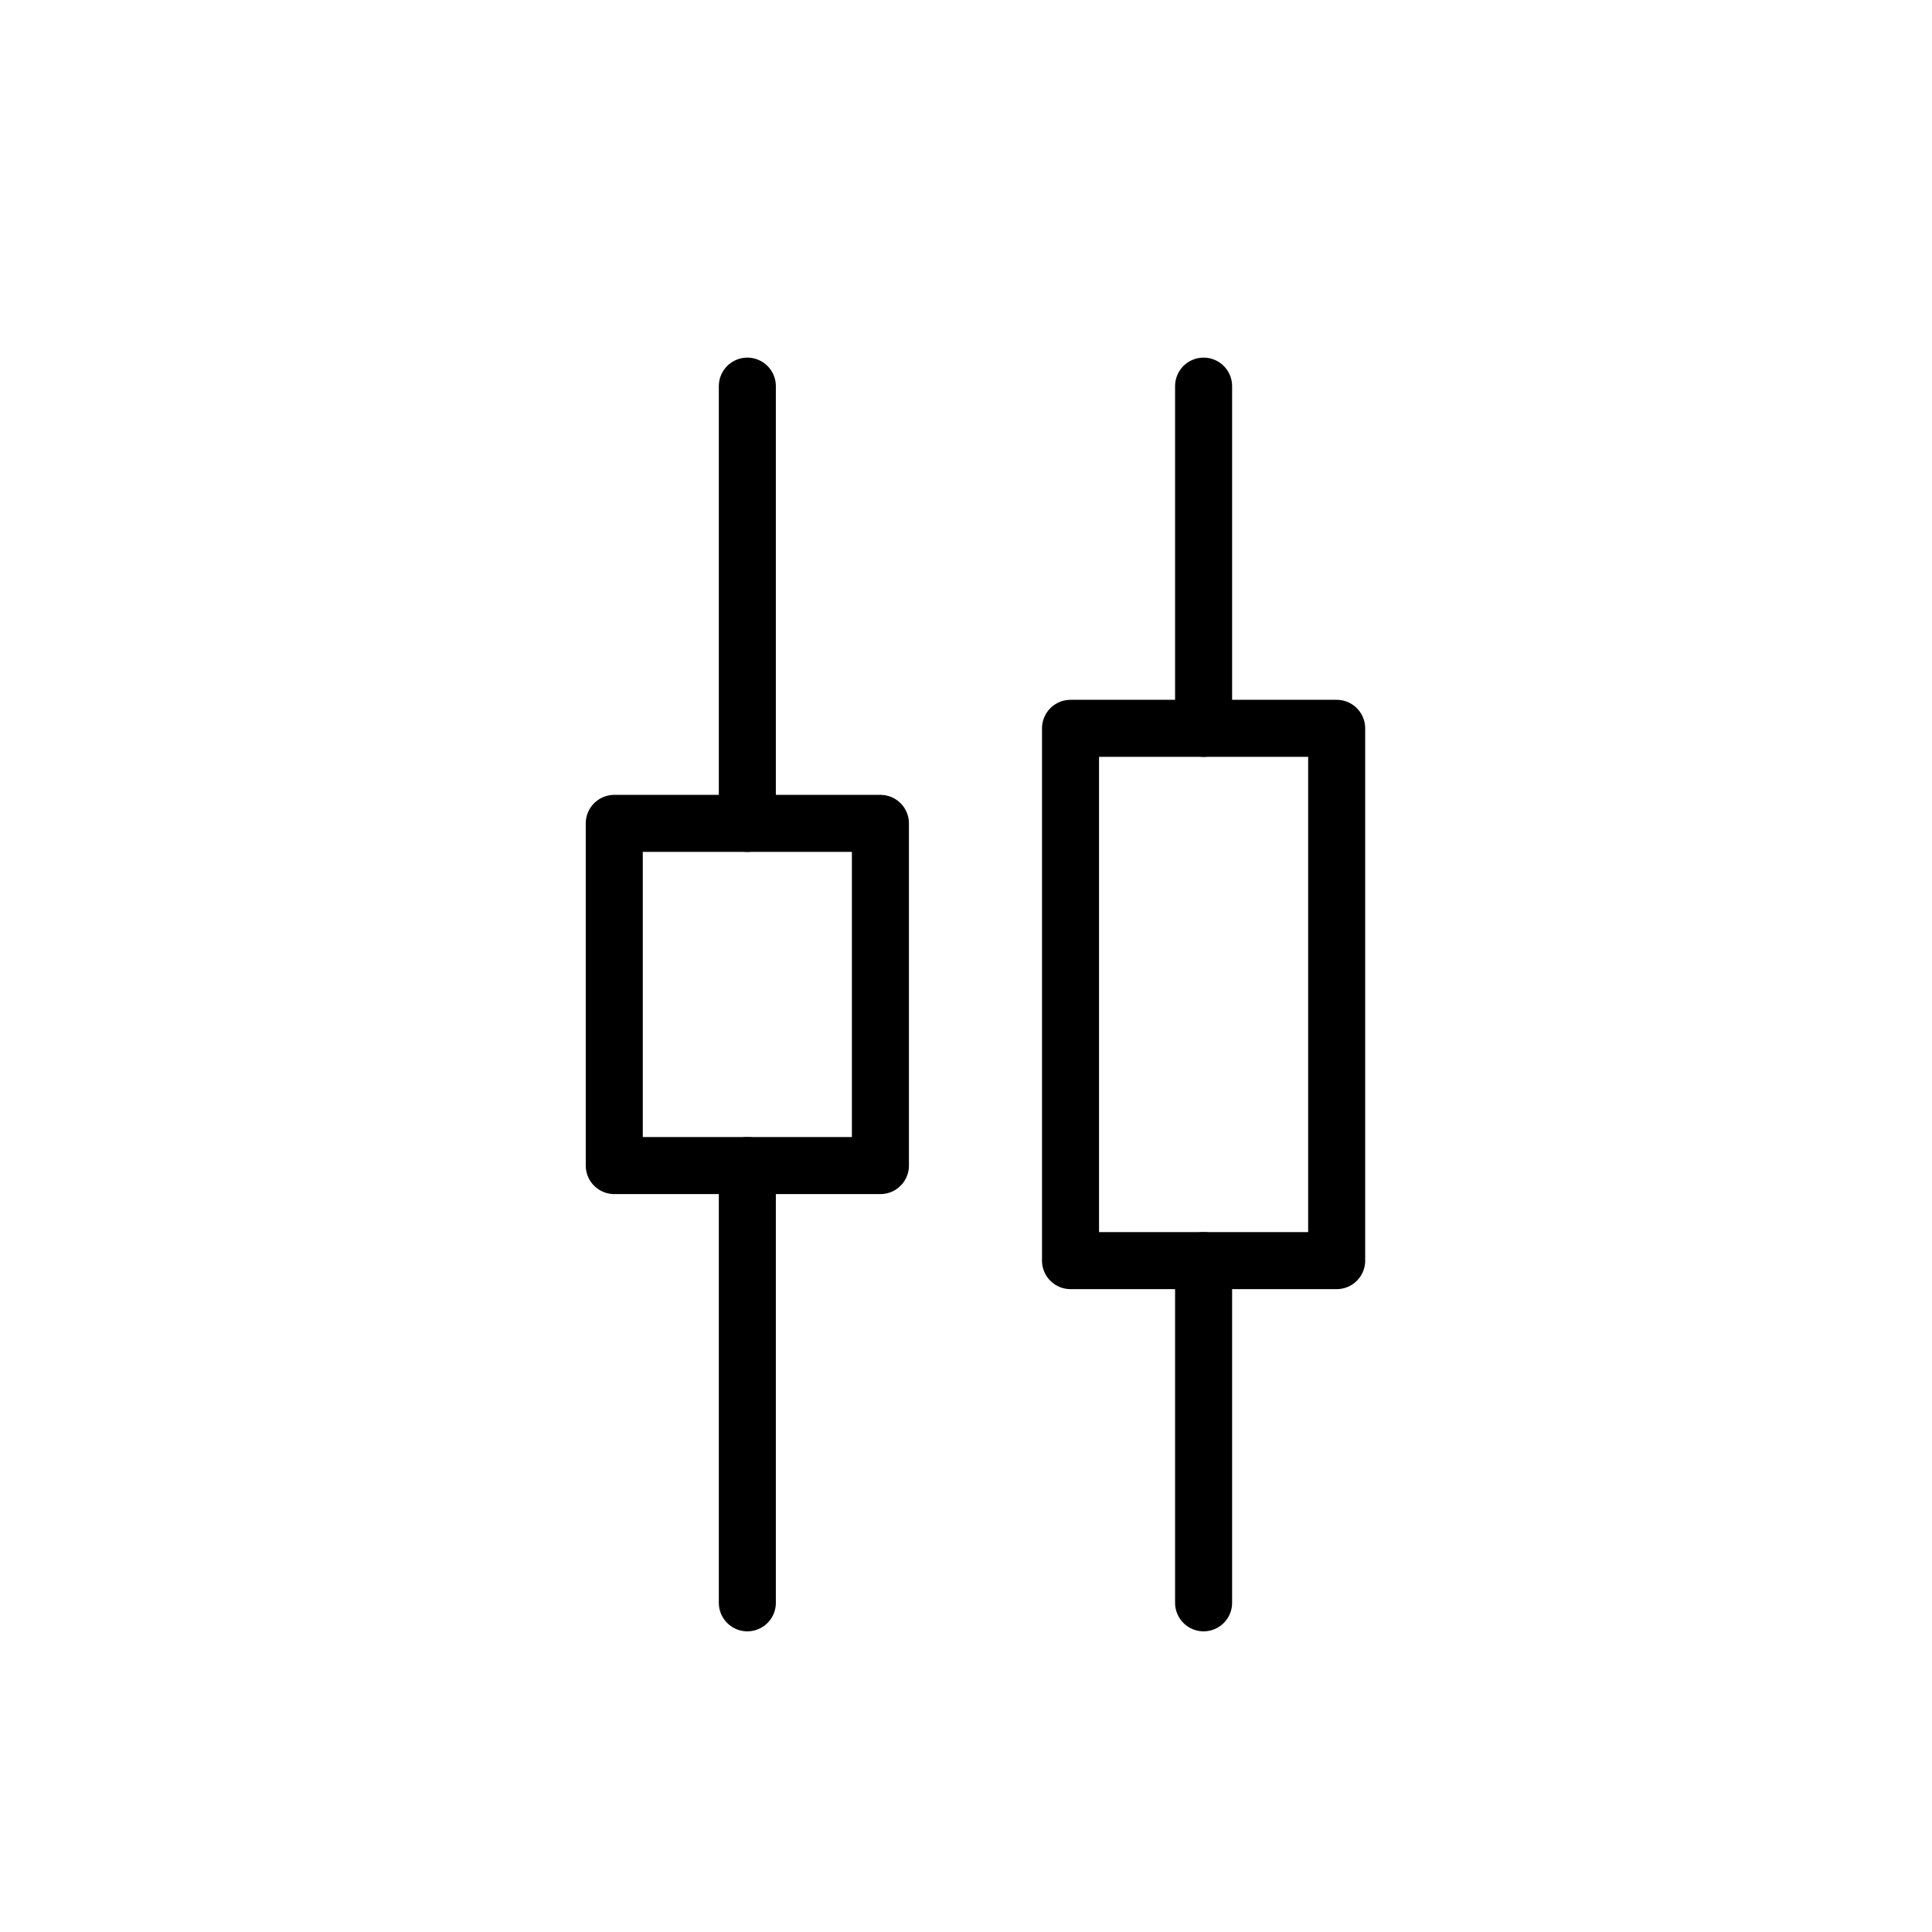
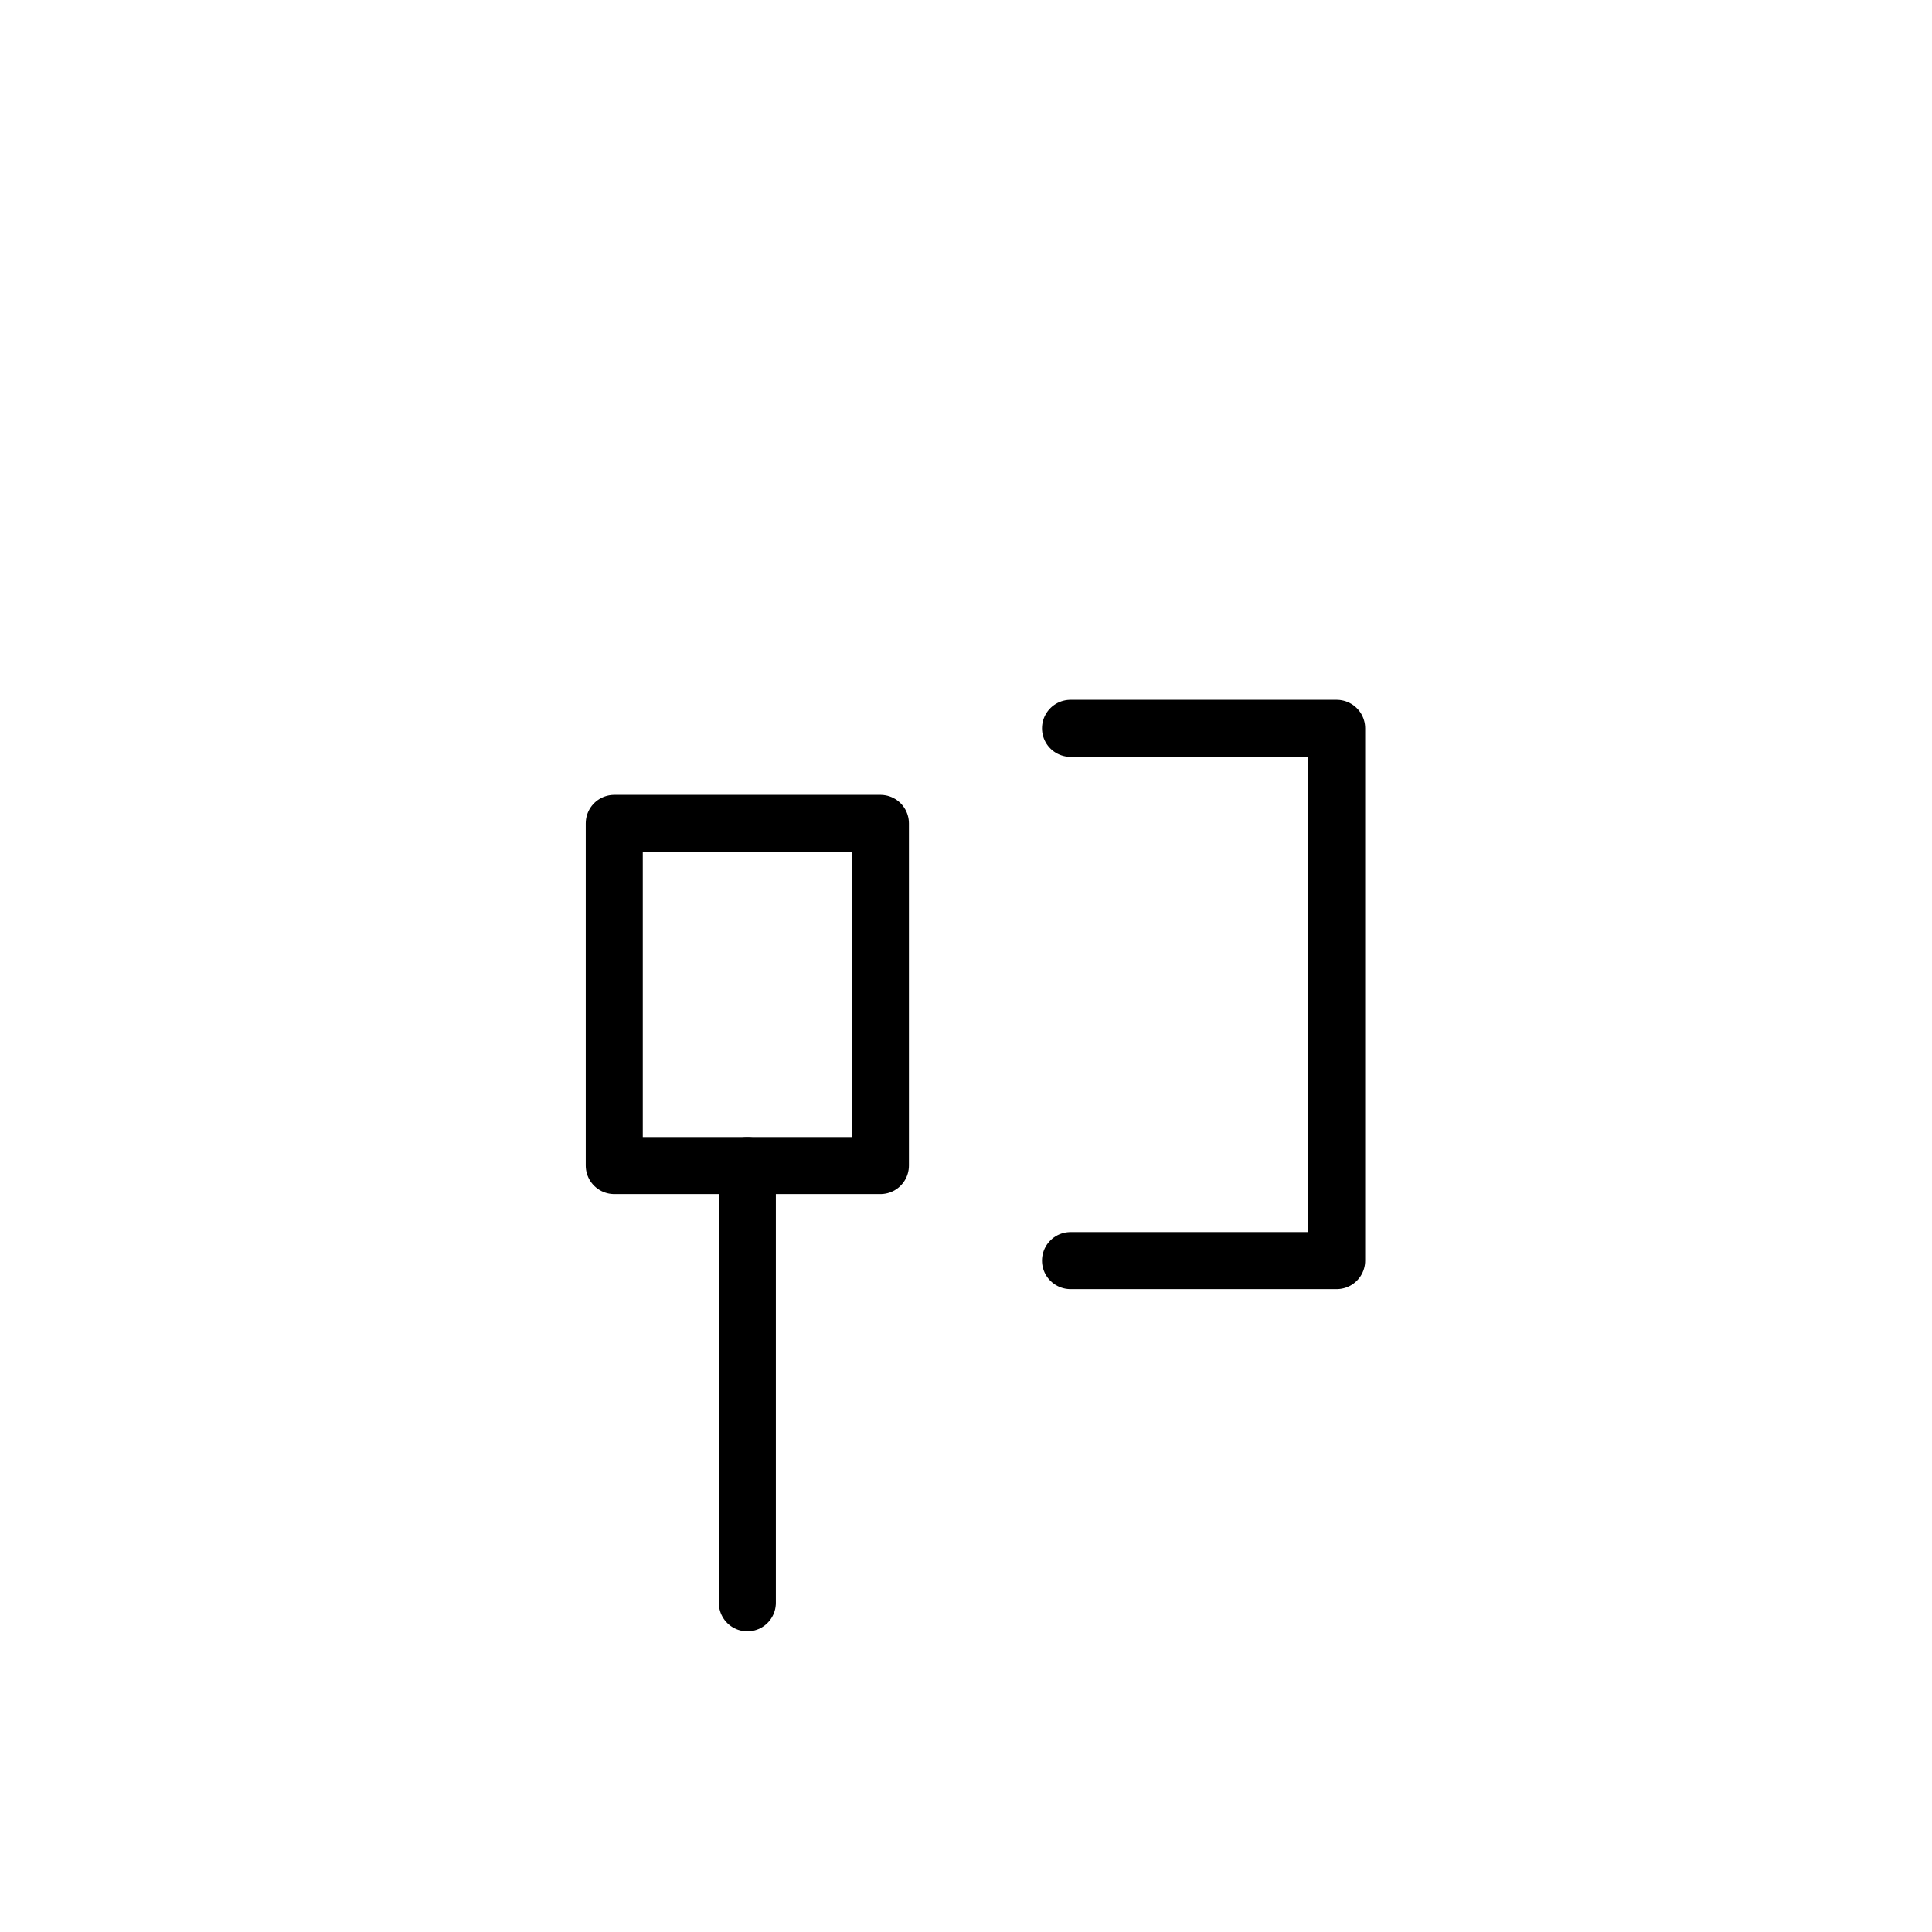
<svg xmlns="http://www.w3.org/2000/svg" width="800px" height="800px" version="1.1" viewBox="144 144 512 512">
  <g fill="none" stroke="#000000" stroke-linecap="round" stroke-linejoin="round" stroke-width="3">
    <path transform="matrix(5.038 0 0 5.038 148.09 148.09)" d="m38.5 60.5v23" />
-     <path transform="matrix(5.038 0 0 5.038 148.09 148.09)" d="m38.5 19.5v23" />
-     <path transform="matrix(5.038 0 0 5.038 148.09 148.09)" d="m62.5 65.5v18" />
-     <path transform="matrix(5.038 0 0 5.038 148.09 148.09)" d="m62.5 19.5v18" />
    <path transform="matrix(5.038 0 0 5.038 148.09 148.09)" d="m31.5 42.5h14v18h-14z" />
-     <path transform="matrix(5.038 0 0 5.038 148.09 148.09)" d="m55.5 37.5h14v28h-14z" />
+     <path transform="matrix(5.038 0 0 5.038 148.09 148.09)" d="m55.5 37.5h14v28h-14" />
  </g>
</svg>